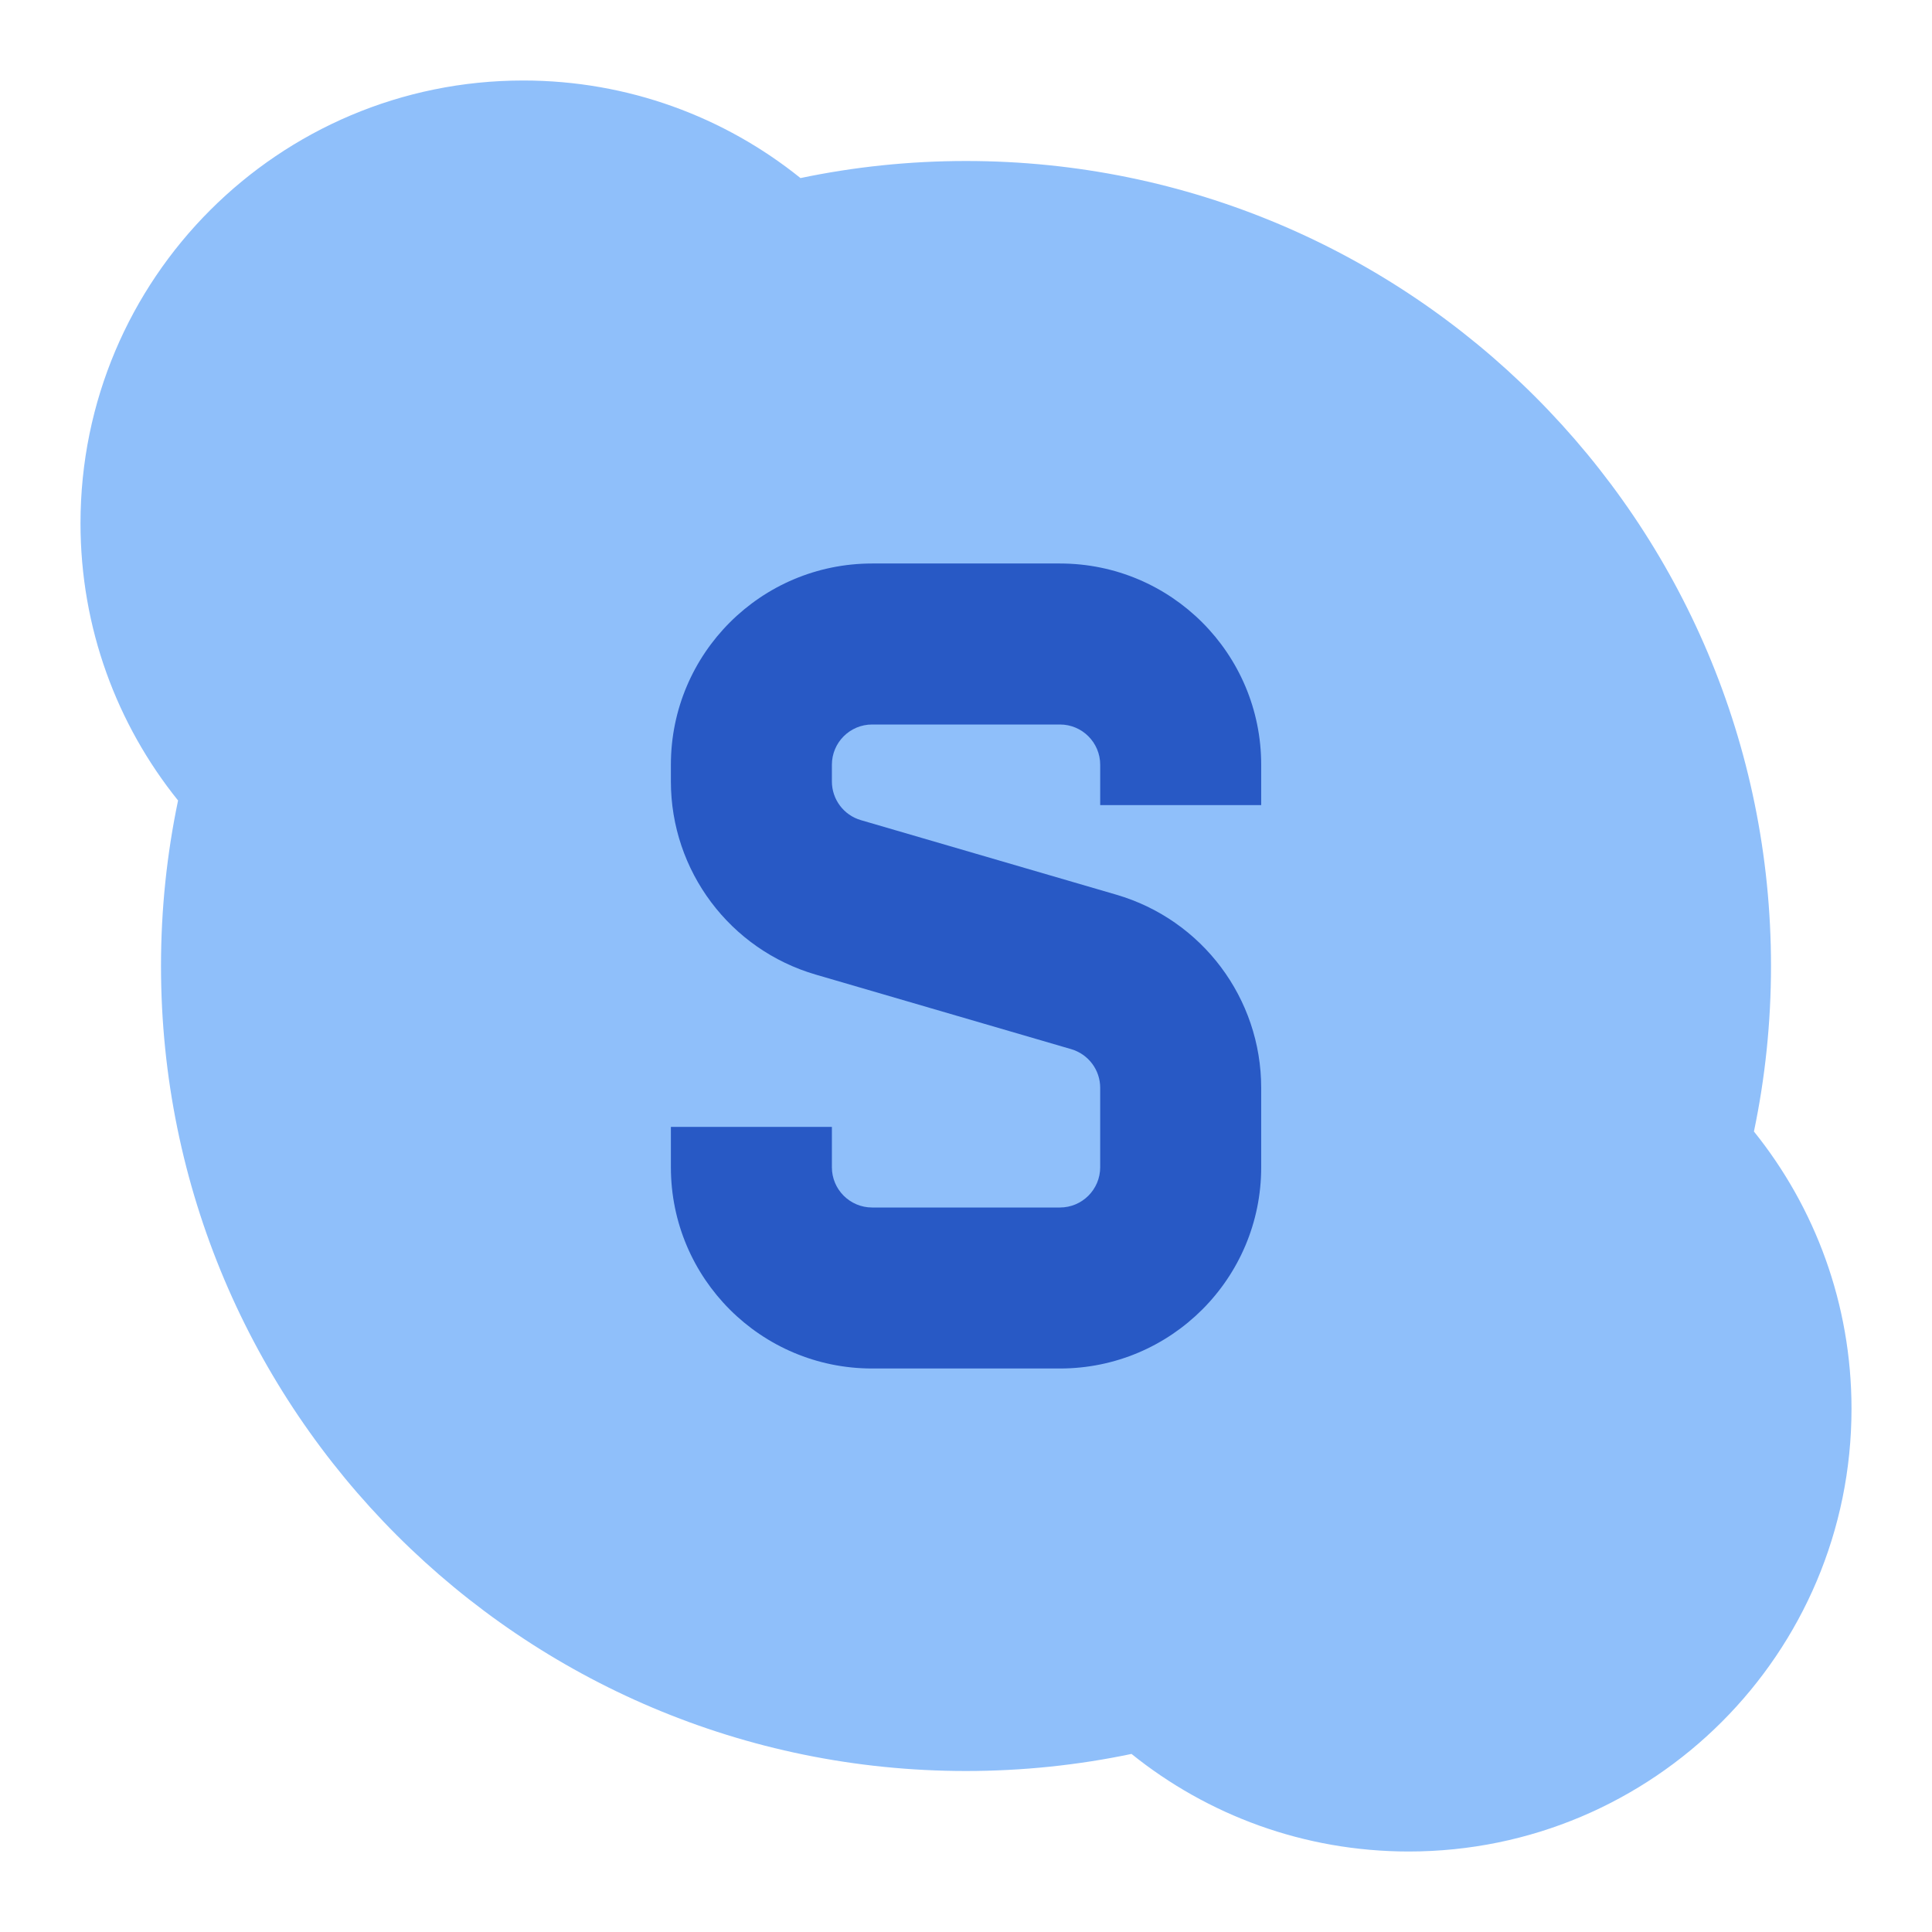
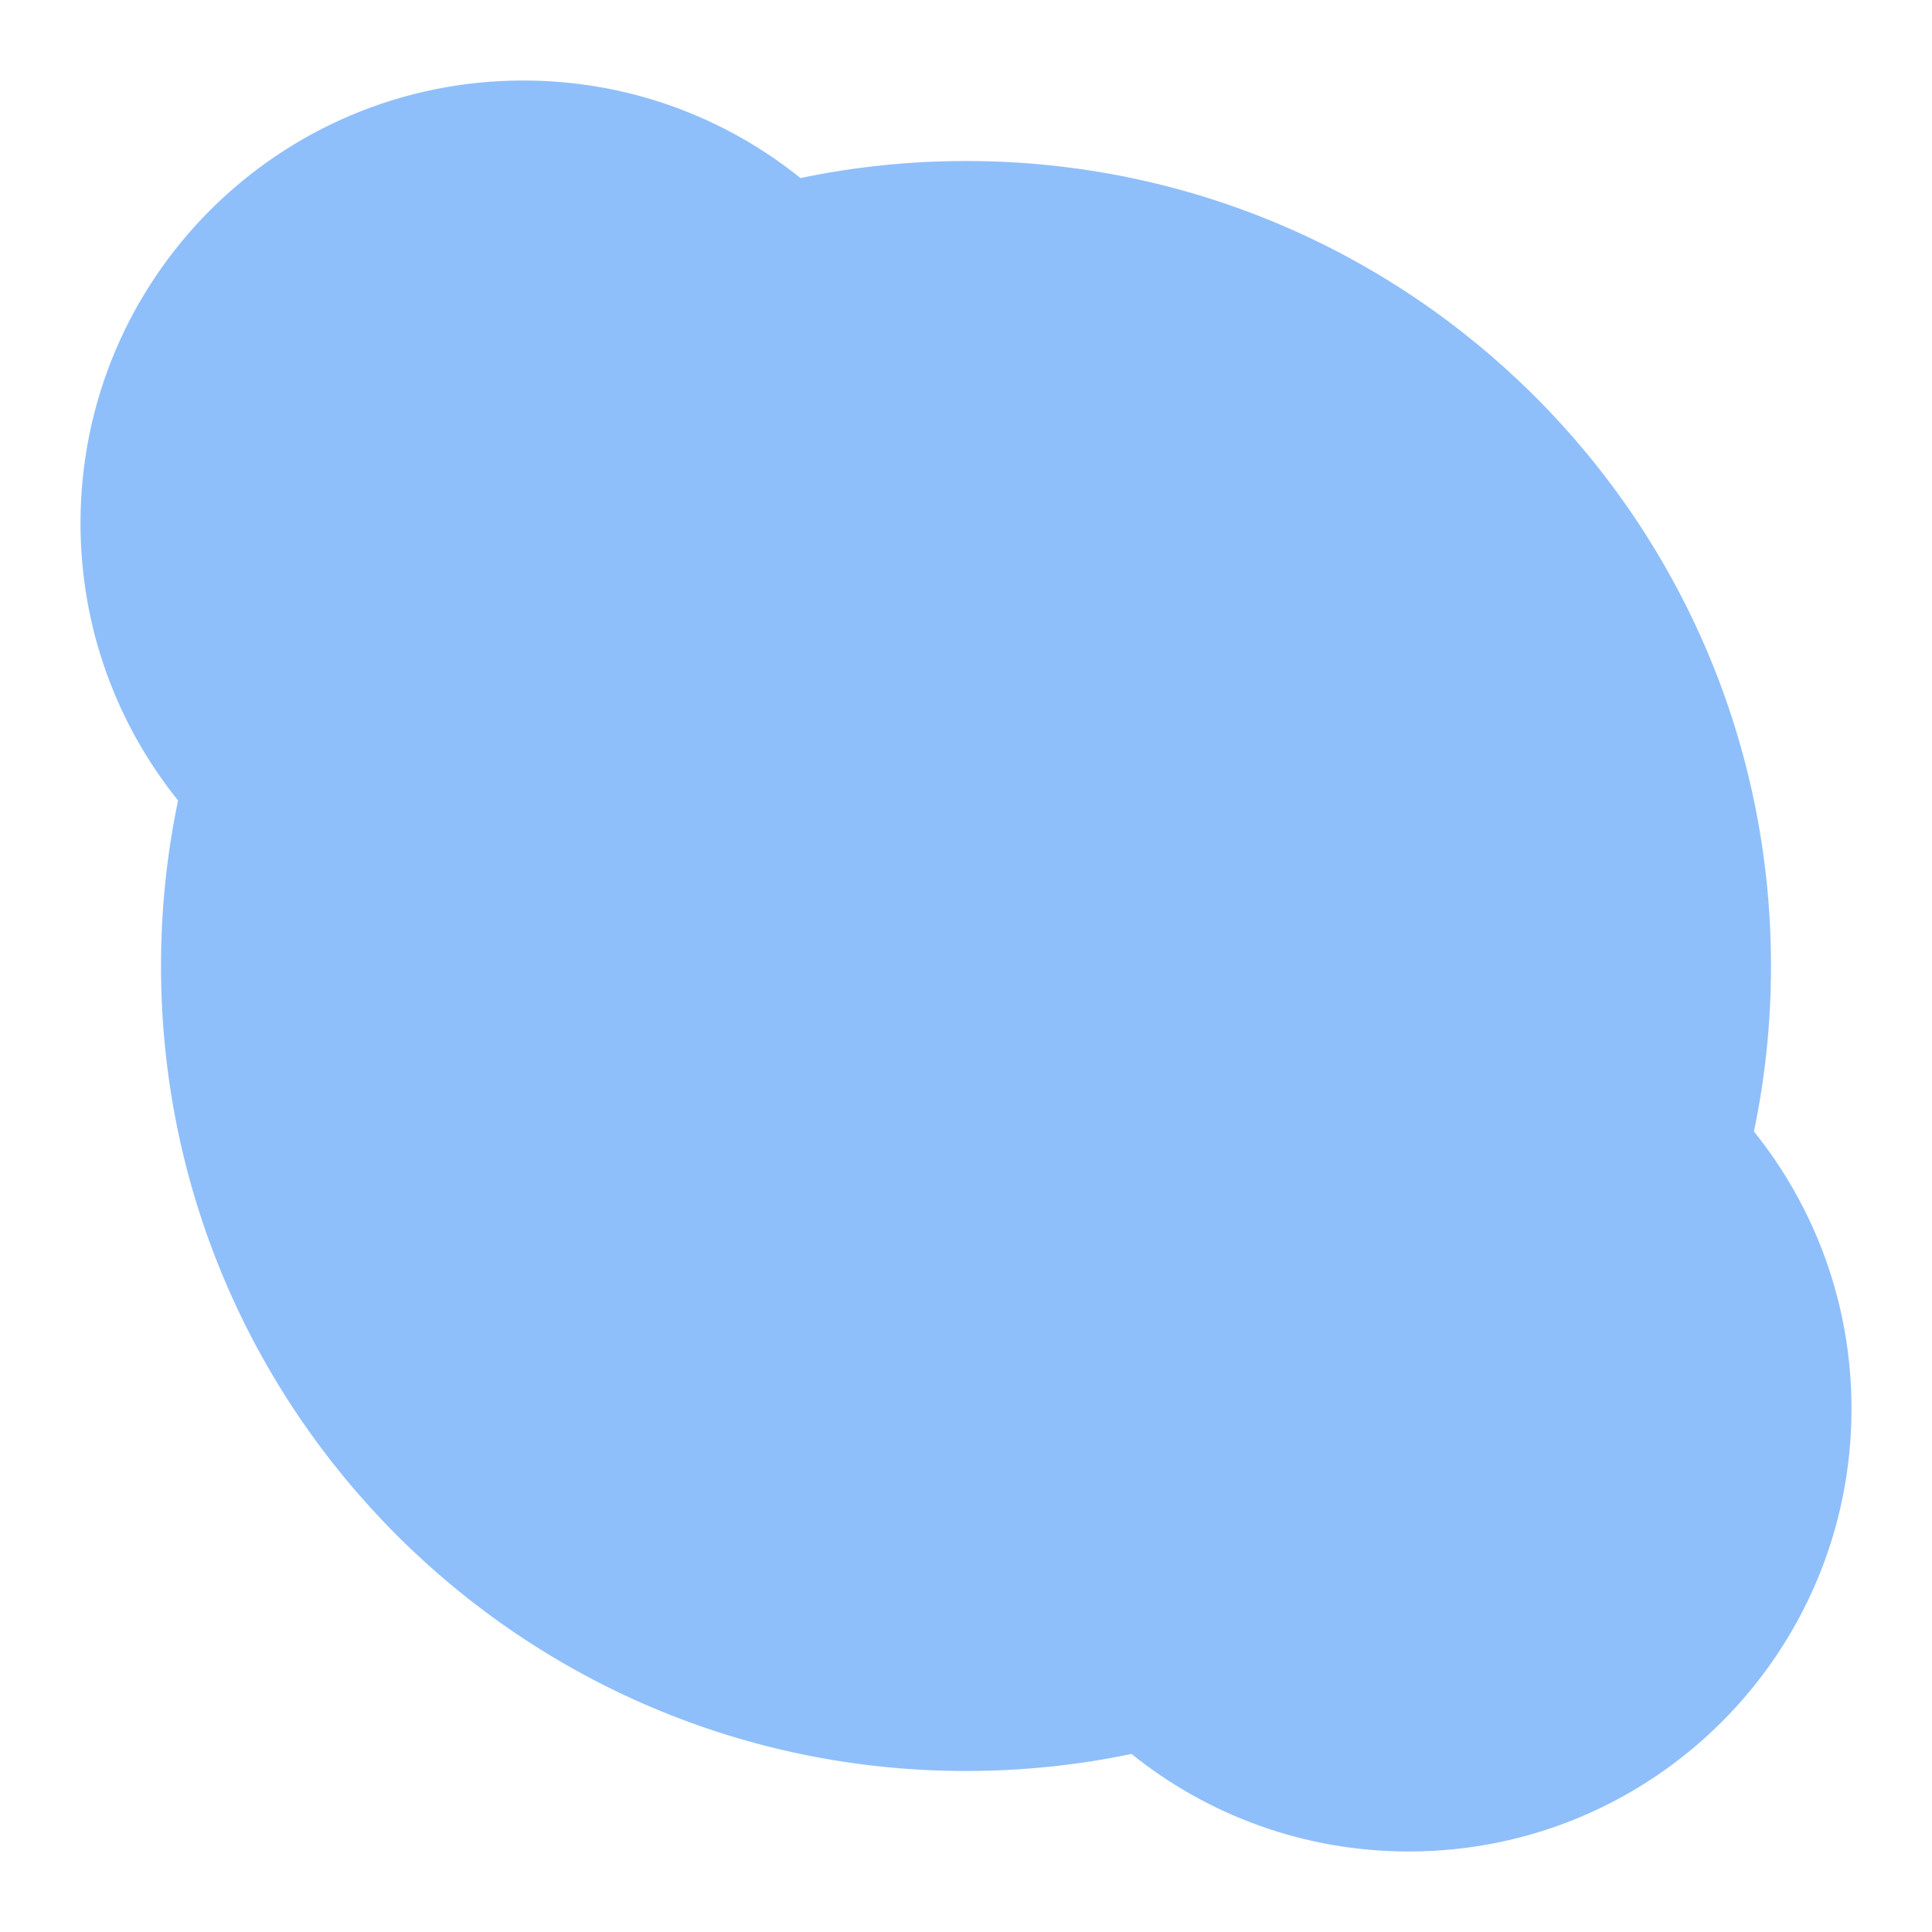
<svg xmlns="http://www.w3.org/2000/svg" fill="none" viewBox="0 0 24 24" id="Skype--Streamline-Sharp">
  <desc>
    Skype Streamline Icon: https://streamlinehq.com
  </desc>
  <g id="skype--video-meeting-skype">
    <path id="Union" fill="#8fbffa" fill-rule="evenodd" d="M6.5 1C3.462 1 1 3.462 1 6.5c0 1.303 0.454 2.502 1.212 3.444C2.073 10.608 2 11.296 2 12c0 5.523 4.477 10 10 10 0.704 0 1.392 -0.073 2.056 -0.212C14.998 22.546 16.197 23 17.5 23c3.038 0 5.5 -2.462 5.5 -5.5 0 -1.303 -0.454 -2.502 -1.212 -3.444C21.927 13.392 22 12.704 22 12c0 -5.523 -4.477 -10 -10 -10 -0.704 0 -1.392 0.073 -2.056 0.212C9.002 1.454 7.803 1 6.5 1Z" clip-rule="evenodd" stroke-width="1" />
-     <path id="Vector 3 (Stroke)" fill="#2859c5" fill-rule="evenodd" d="M8.334 9.5c-0 -1.381 1.119 -2.5 2.5 -2.5l2.333 0c1.381 0 2.5 1.119 2.5 2.5v0.501h-2V9.5c0 -0.276 -0.224 -0.5 -0.5 -0.5l-2.333 0c-0.276 0 -0.5 0.224 -0.5 0.5l0 0.208c0 0.222 0.147 0.418 0.36 0.48l3.173 0.926c1.066 0.311 1.8 1.288 1.8 2.4l0 0.987C15.667 15.881 14.547 17 13.167 17h-2.333c-1.381 0 -2.5 -1.119 -2.5 -2.5v-0.501h2V14.5c0 0.276 0.224 0.5 0.5 0.5h2.333c0.276 0 0.5 -0.224 0.5 -0.5l0 -0.987c0 -0.222 -0.146 -0.417 -0.36 -0.48l-3.173 -0.926c-1.067 -0.311 -1.8 -1.289 -1.8 -2.4l0 -0.208Z" clip-rule="evenodd" stroke-width="1" />
  </g>
</svg>